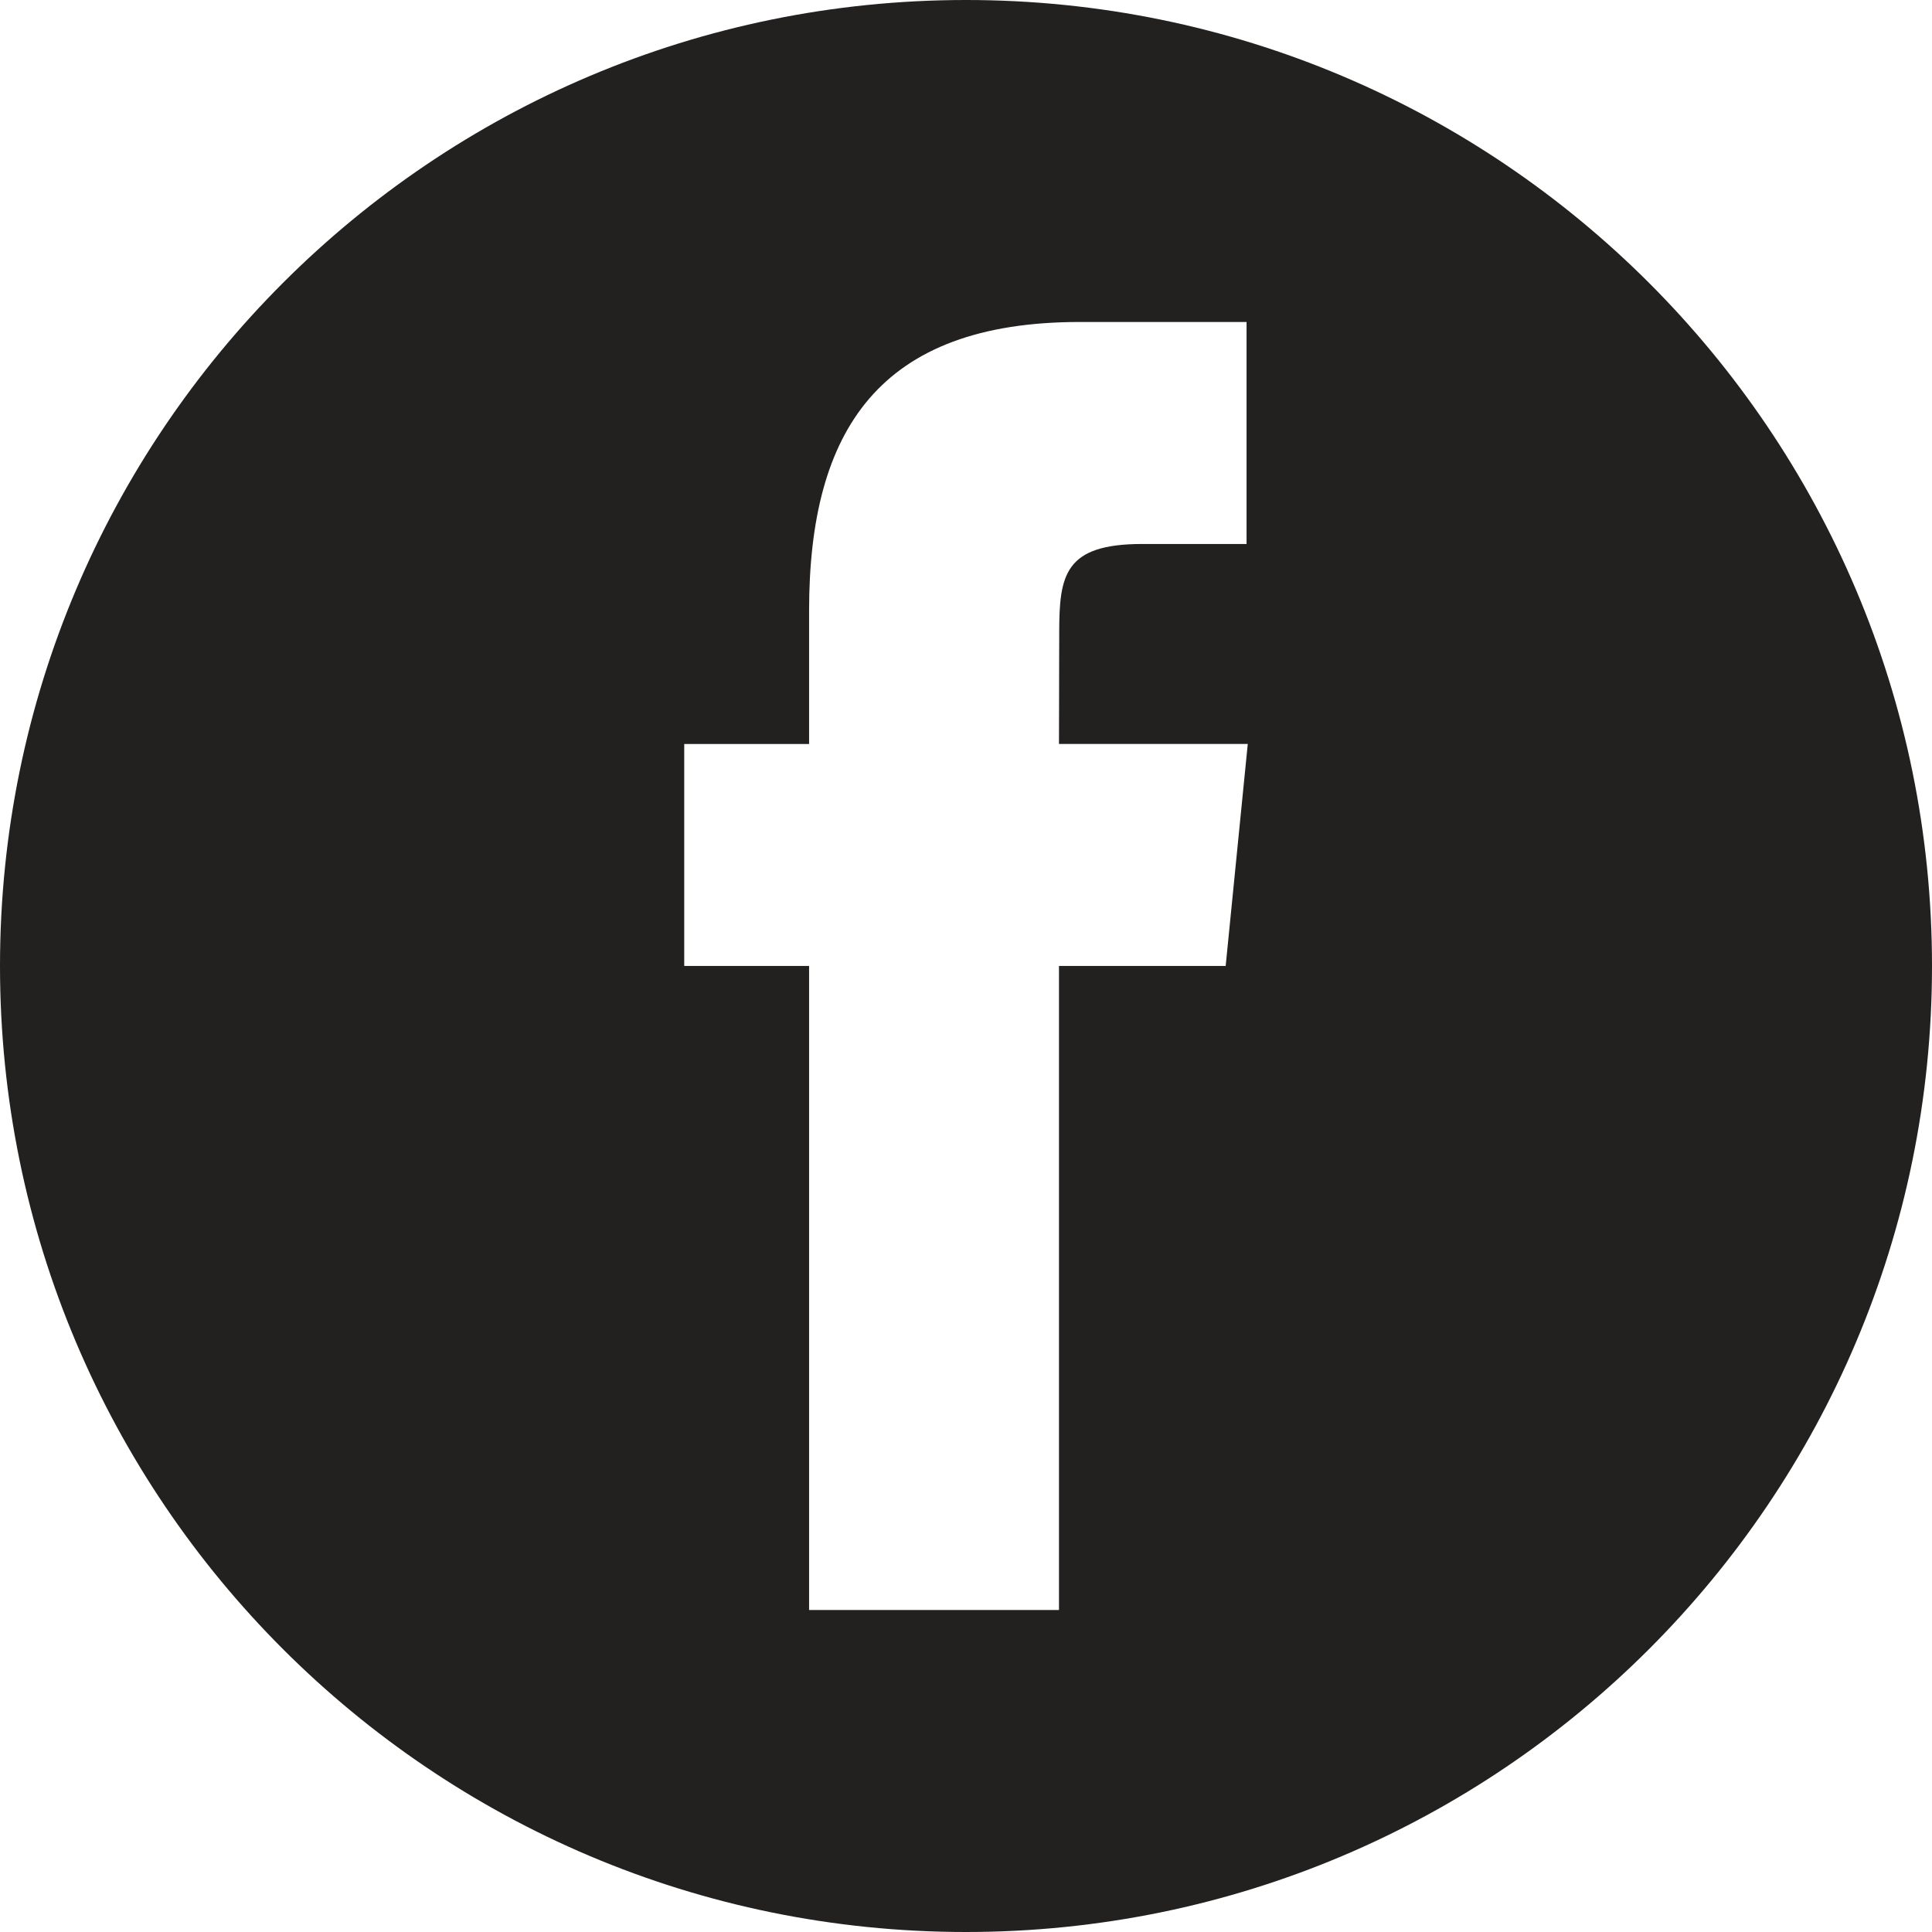
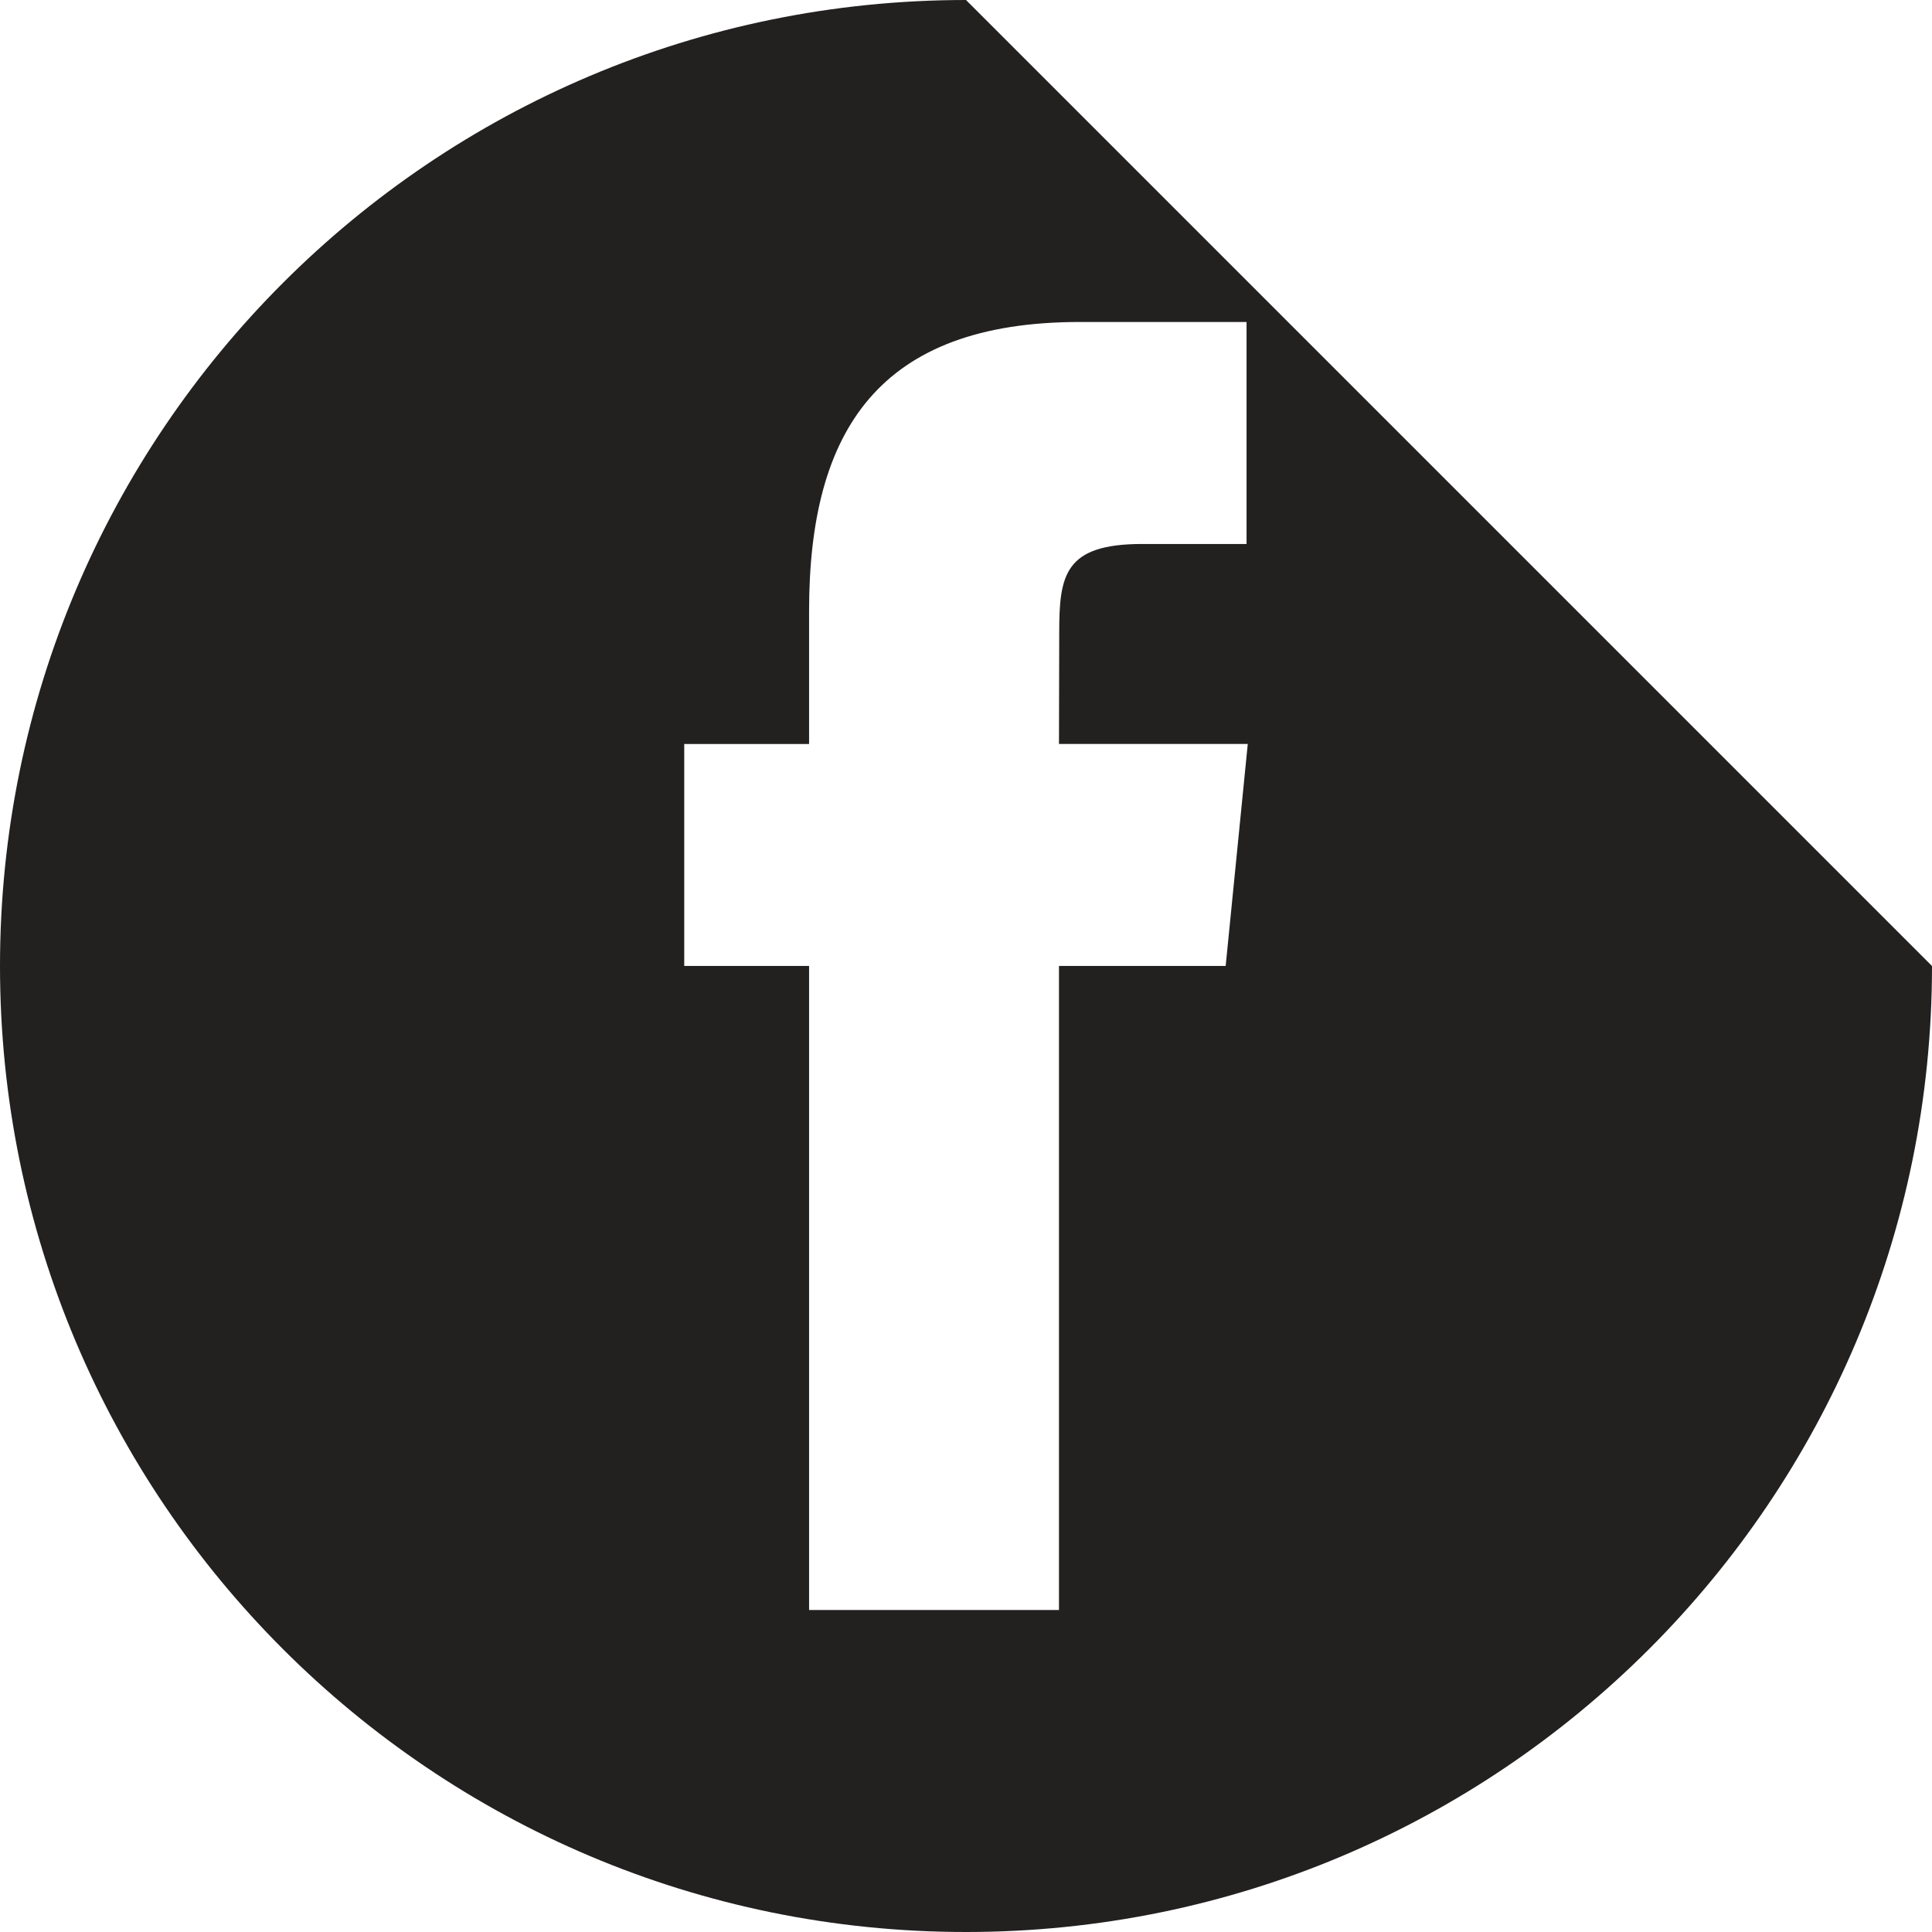
<svg xmlns="http://www.w3.org/2000/svg" width="32" height="32" viewBox="0 0 32 32" fill="none">
-   <path fill-rule="evenodd" clip-rule="evenodd" d="M16 0C7.163 0 0 7.163 0 16C0 24.837 7.163 32 16 32C24.837 32 32 24.837 32 16C32 7.163 24.837 0 16 0ZM17.54 15.999V26.667H13.401V15.999H11.333V12.323H13.401V10.116C13.401 7.117 14.569 5.333 17.886 5.333H20.647V9.01H18.921C17.63 9.01 17.544 9.524 17.544 10.482L17.54 12.322H20.667L20.301 15.999H17.54Z" fill="#232020" />
+   <path fill-rule="evenodd" clip-rule="evenodd" d="M16 0C7.163 0 0 7.163 0 16C0 24.837 7.163 32 16 32C24.837 32 32 24.837 32 16ZM17.54 15.999V26.667H13.401V15.999H11.333V12.323H13.401V10.116C13.401 7.117 14.569 5.333 17.886 5.333H20.647V9.01H18.921C17.63 9.01 17.544 9.524 17.544 10.482L17.54 12.322H20.667L20.301 15.999H17.54Z" fill="#232020" />
</svg>